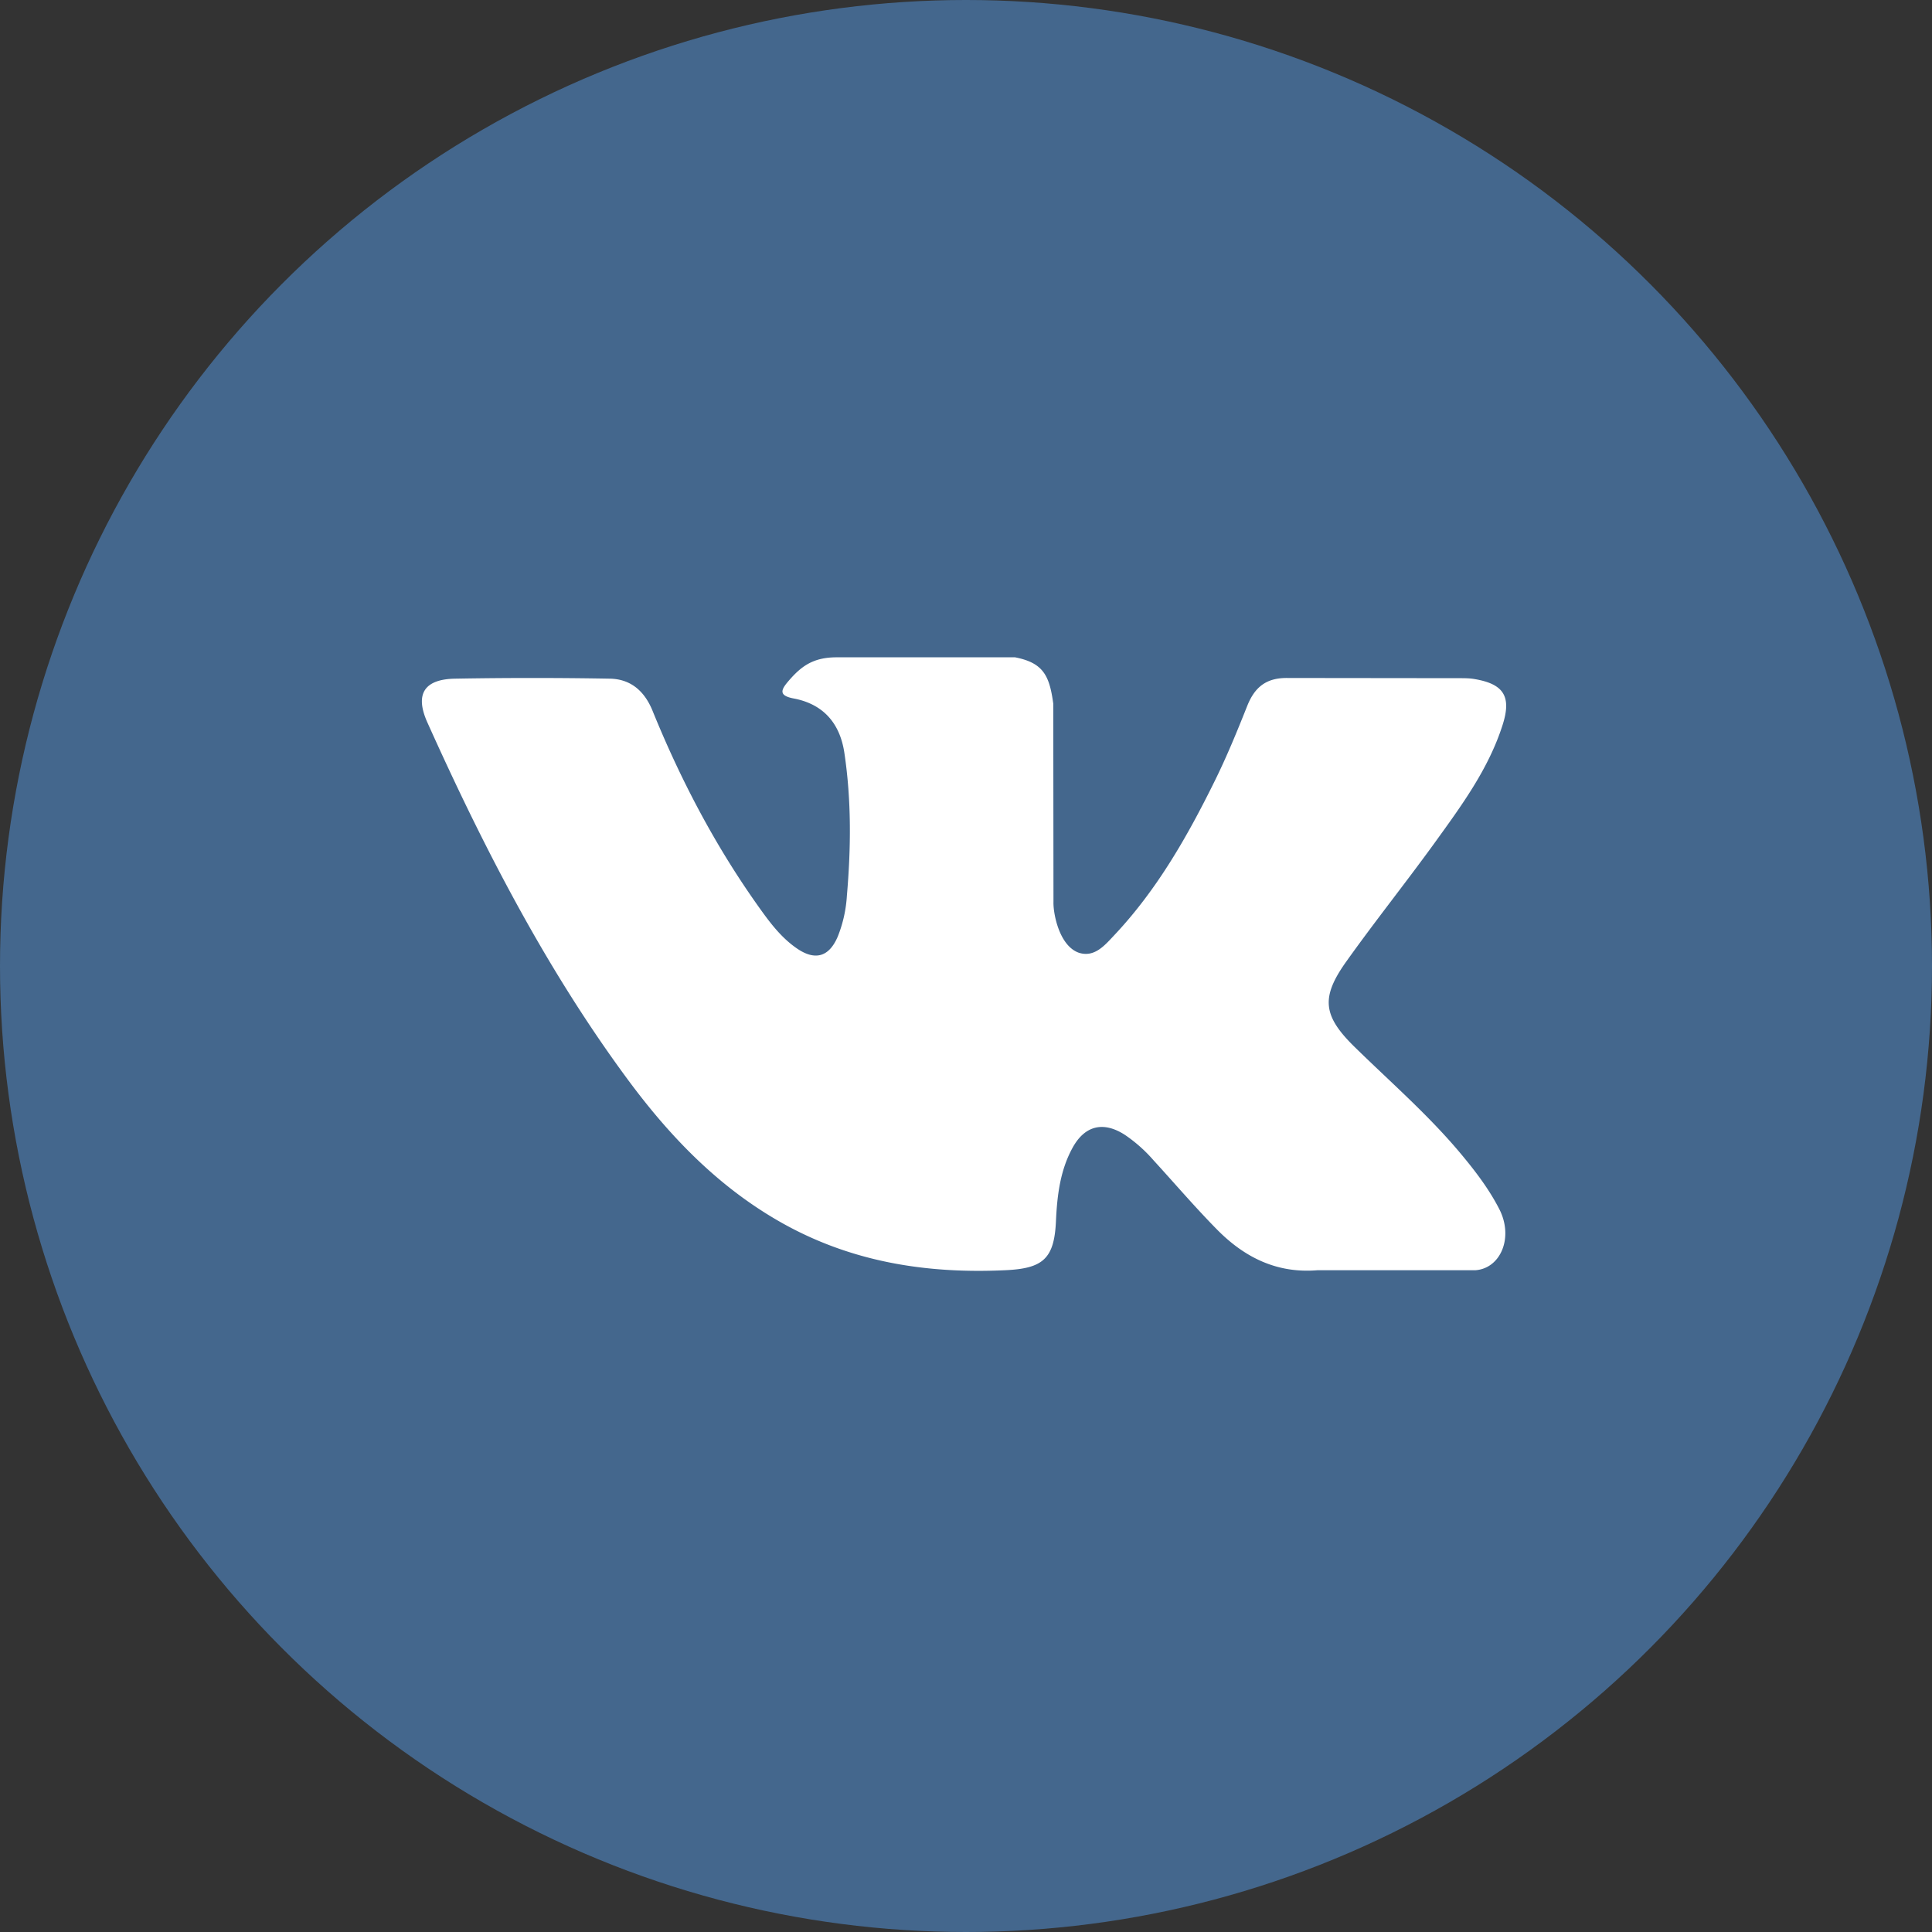
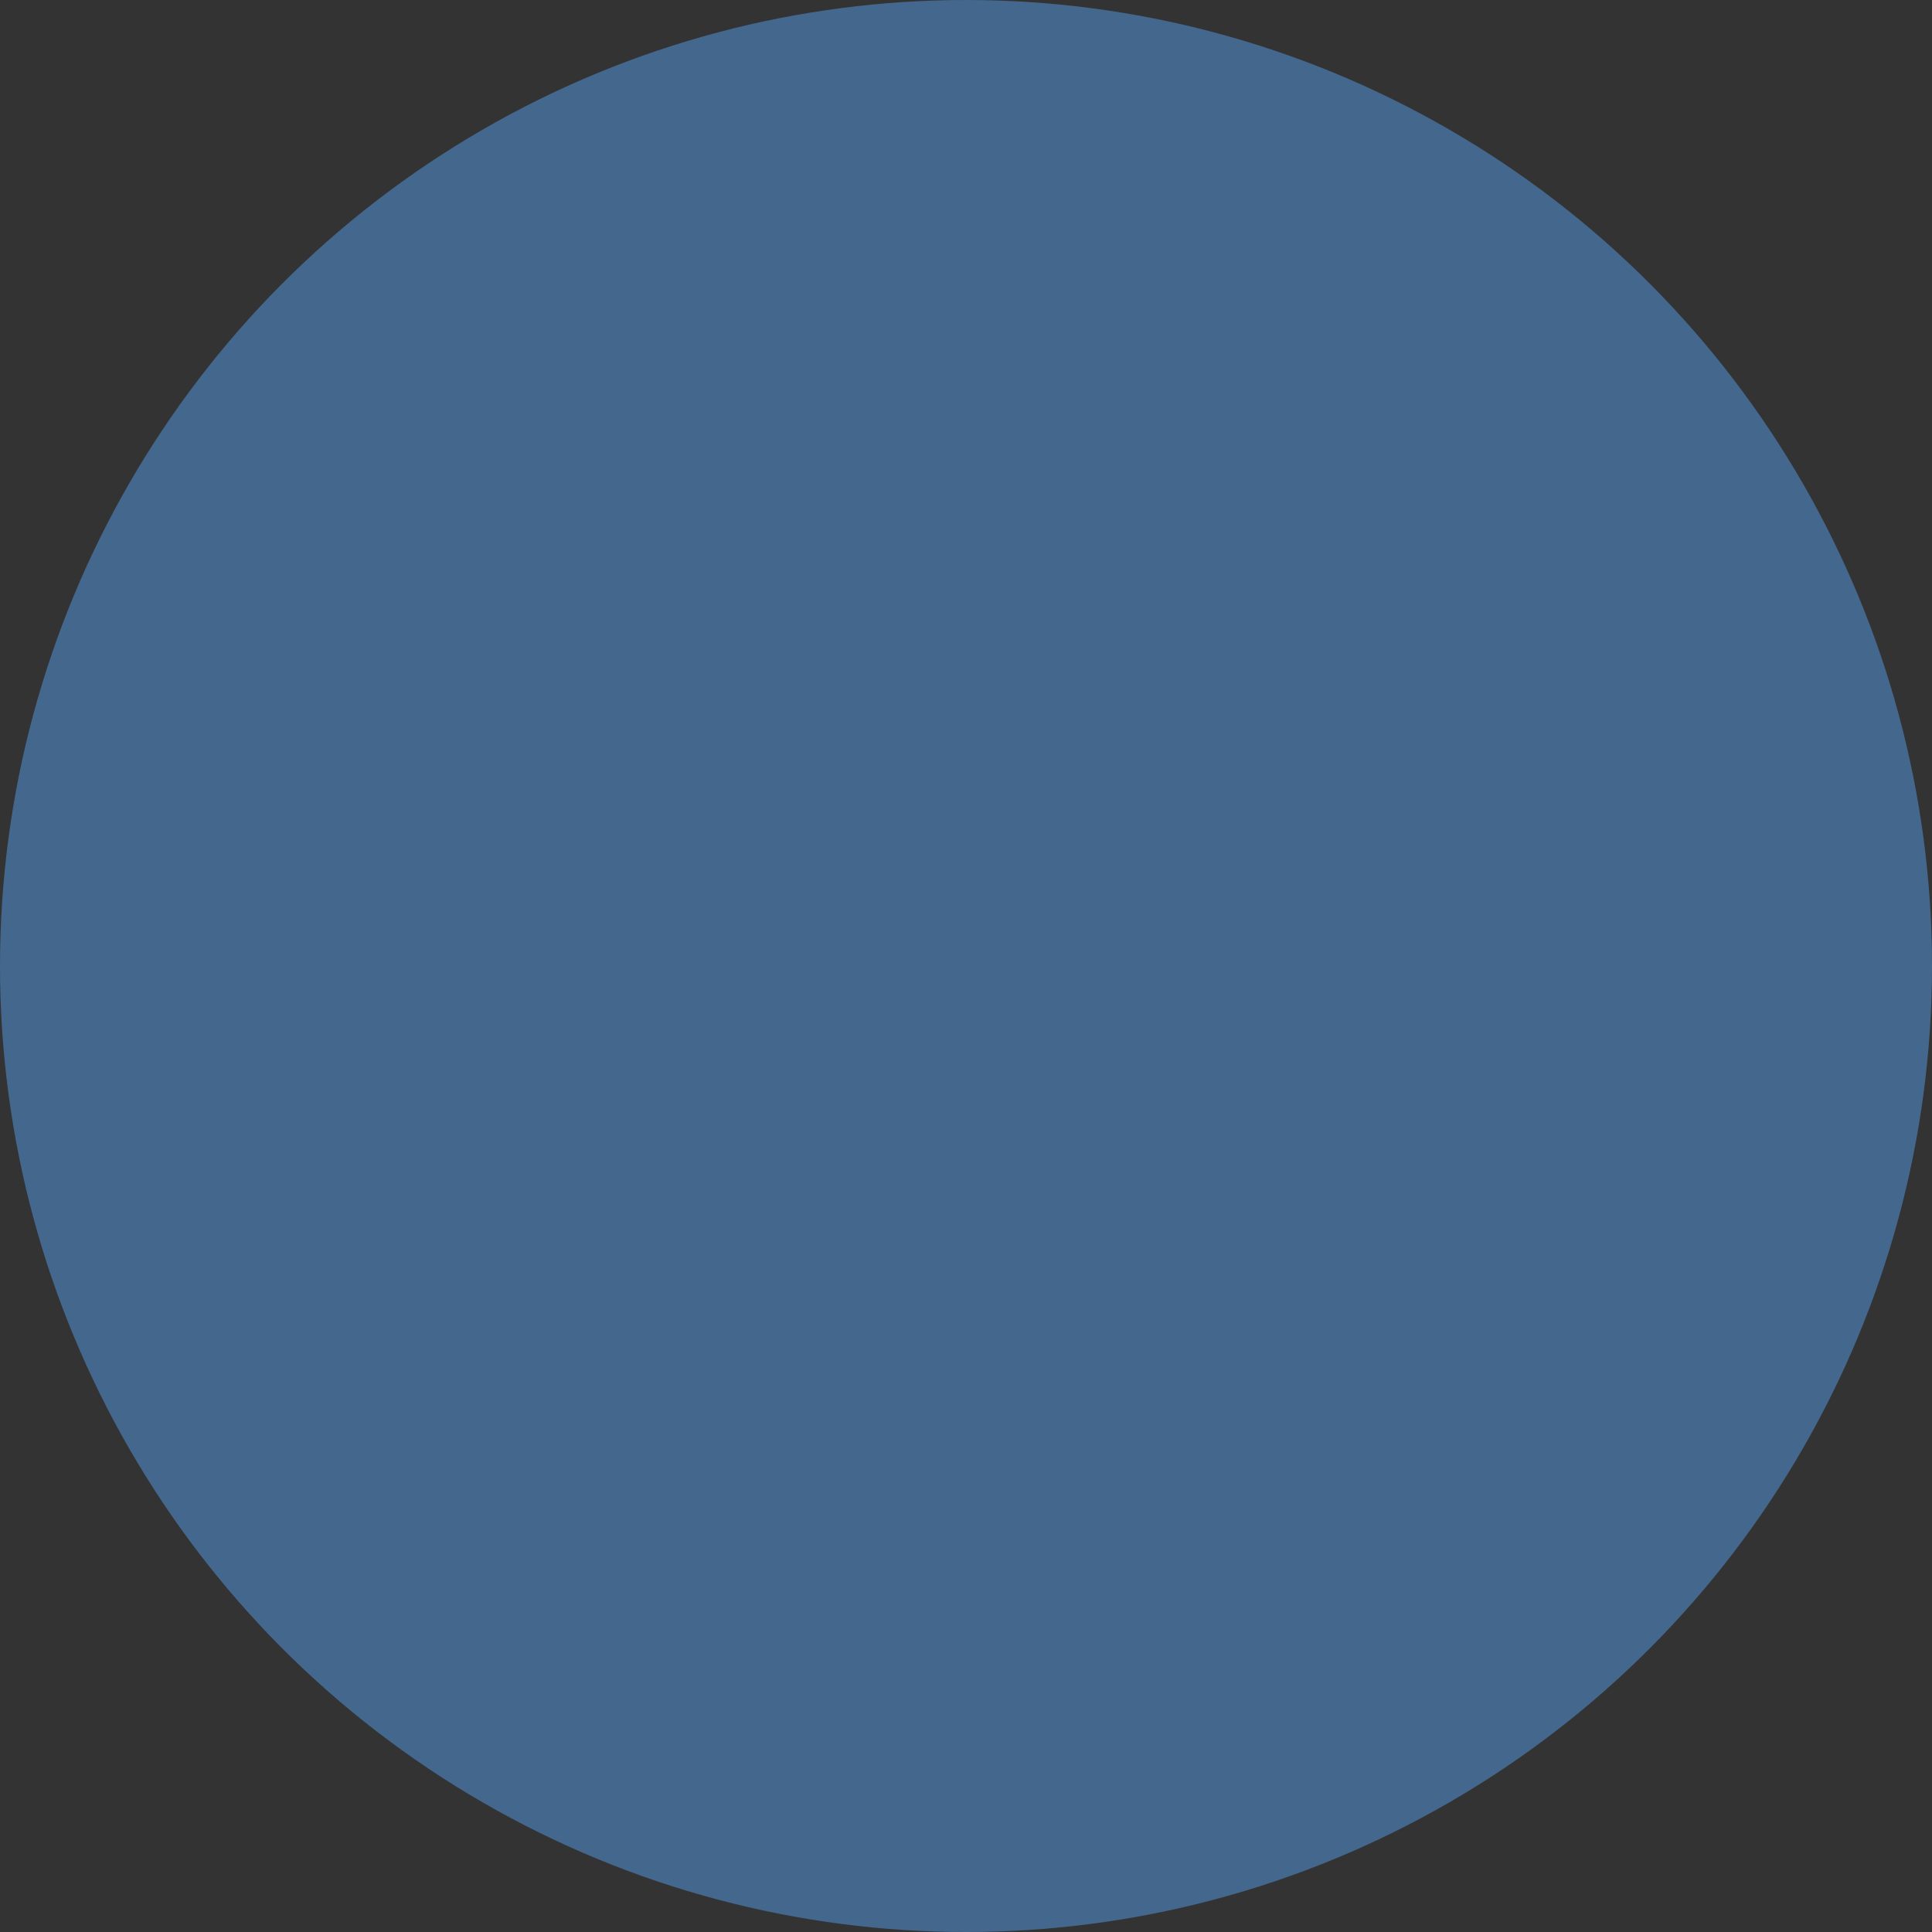
<svg xmlns="http://www.w3.org/2000/svg" width="40" height="40">
  <rect width="100%" height="100%" fill="#333333" stroke="none" />
  <g fill="none" fill-rule="evenodd">
    <circle cx="20" cy="20" r="20" fill="#44678D" />
-     <path fill="#FFF" fill-rule="nonzero" d="M28.055 21.685c.743.727 1.53 1.41 2.198 2.212.296.355.575.721.787 1.134.303.588.03 1.233-.497 1.268h-3.27c-.844.069-1.516-.272-2.082-.849-.453-.46-.872-.951-1.308-1.427a3.057 3.057 0 0 0-.589-.524c-.445-.29-.833-.201-1.088.265-.26.473-.32.998-.344 1.526-.036.77-.269.972-1.042 1.008-1.653.078-3.221-.173-4.679-1.006-1.286-.735-2.281-1.773-3.148-2.947-1.69-2.29-2.983-4.803-4.145-7.388-.261-.582-.07-.894.572-.906a90.98 90.98 0 0 1 3.202 0c.434.006.721.255.888.664.577 1.42 1.284 2.77 2.17 4.021.236.333.477.666.82.901.379.26.667.174.846-.249a2.72 2.72 0 0 0 .188-.844c.085-.986.095-1.972-.052-2.955-.091-.615-.437-1.012-1.05-1.128-.312-.059-.266-.175-.114-.353.263-.308.51-.499 1.003-.499h3.695c.582.114.712.375.791.961l.004 4.106c-.007.227.114.9.521 1.048.327.108.542-.154.737-.361.886-.94 1.517-2.05 2.083-3.198.25-.507.464-1.03.673-1.556.156-.388.397-.579.836-.572l3.557.004c.105 0 .211 0 .315.019.6.102.764.36.578.945-.292.919-.859 1.684-1.413 2.452-.595.821-1.228 1.614-1.817 2.44-.54.753-.498 1.133.174 1.788z" />
  </g>
</svg>